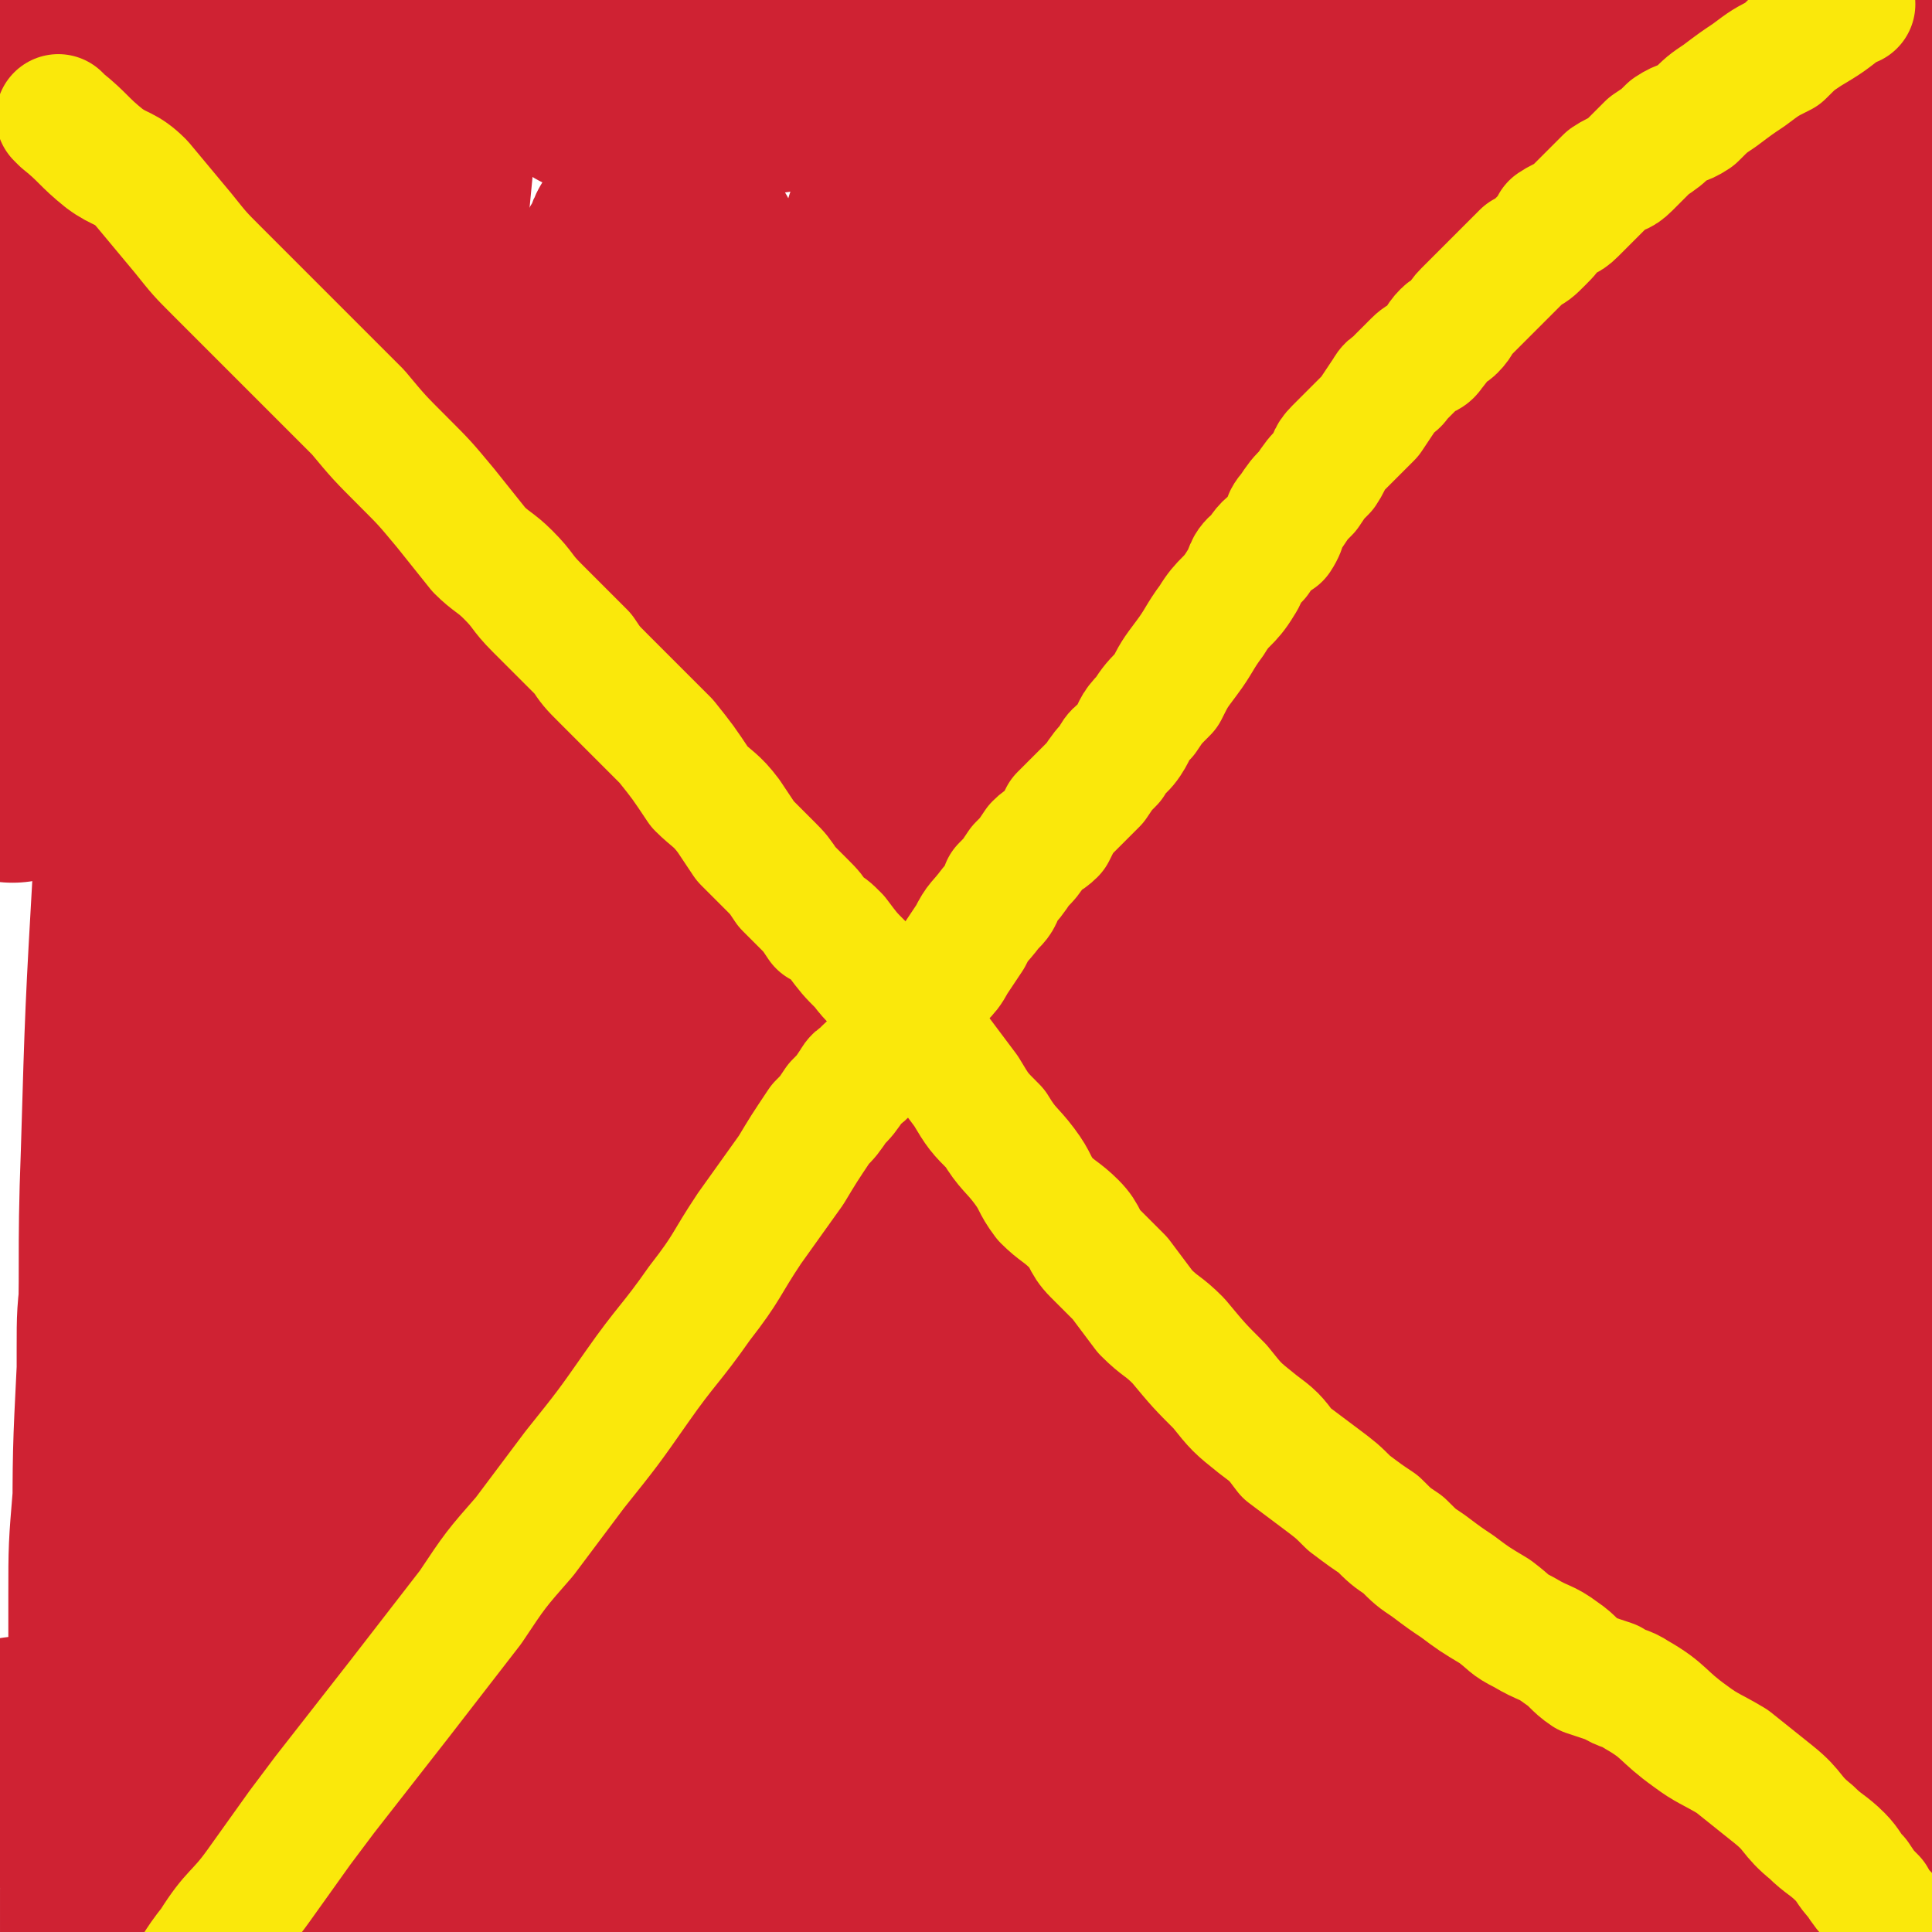
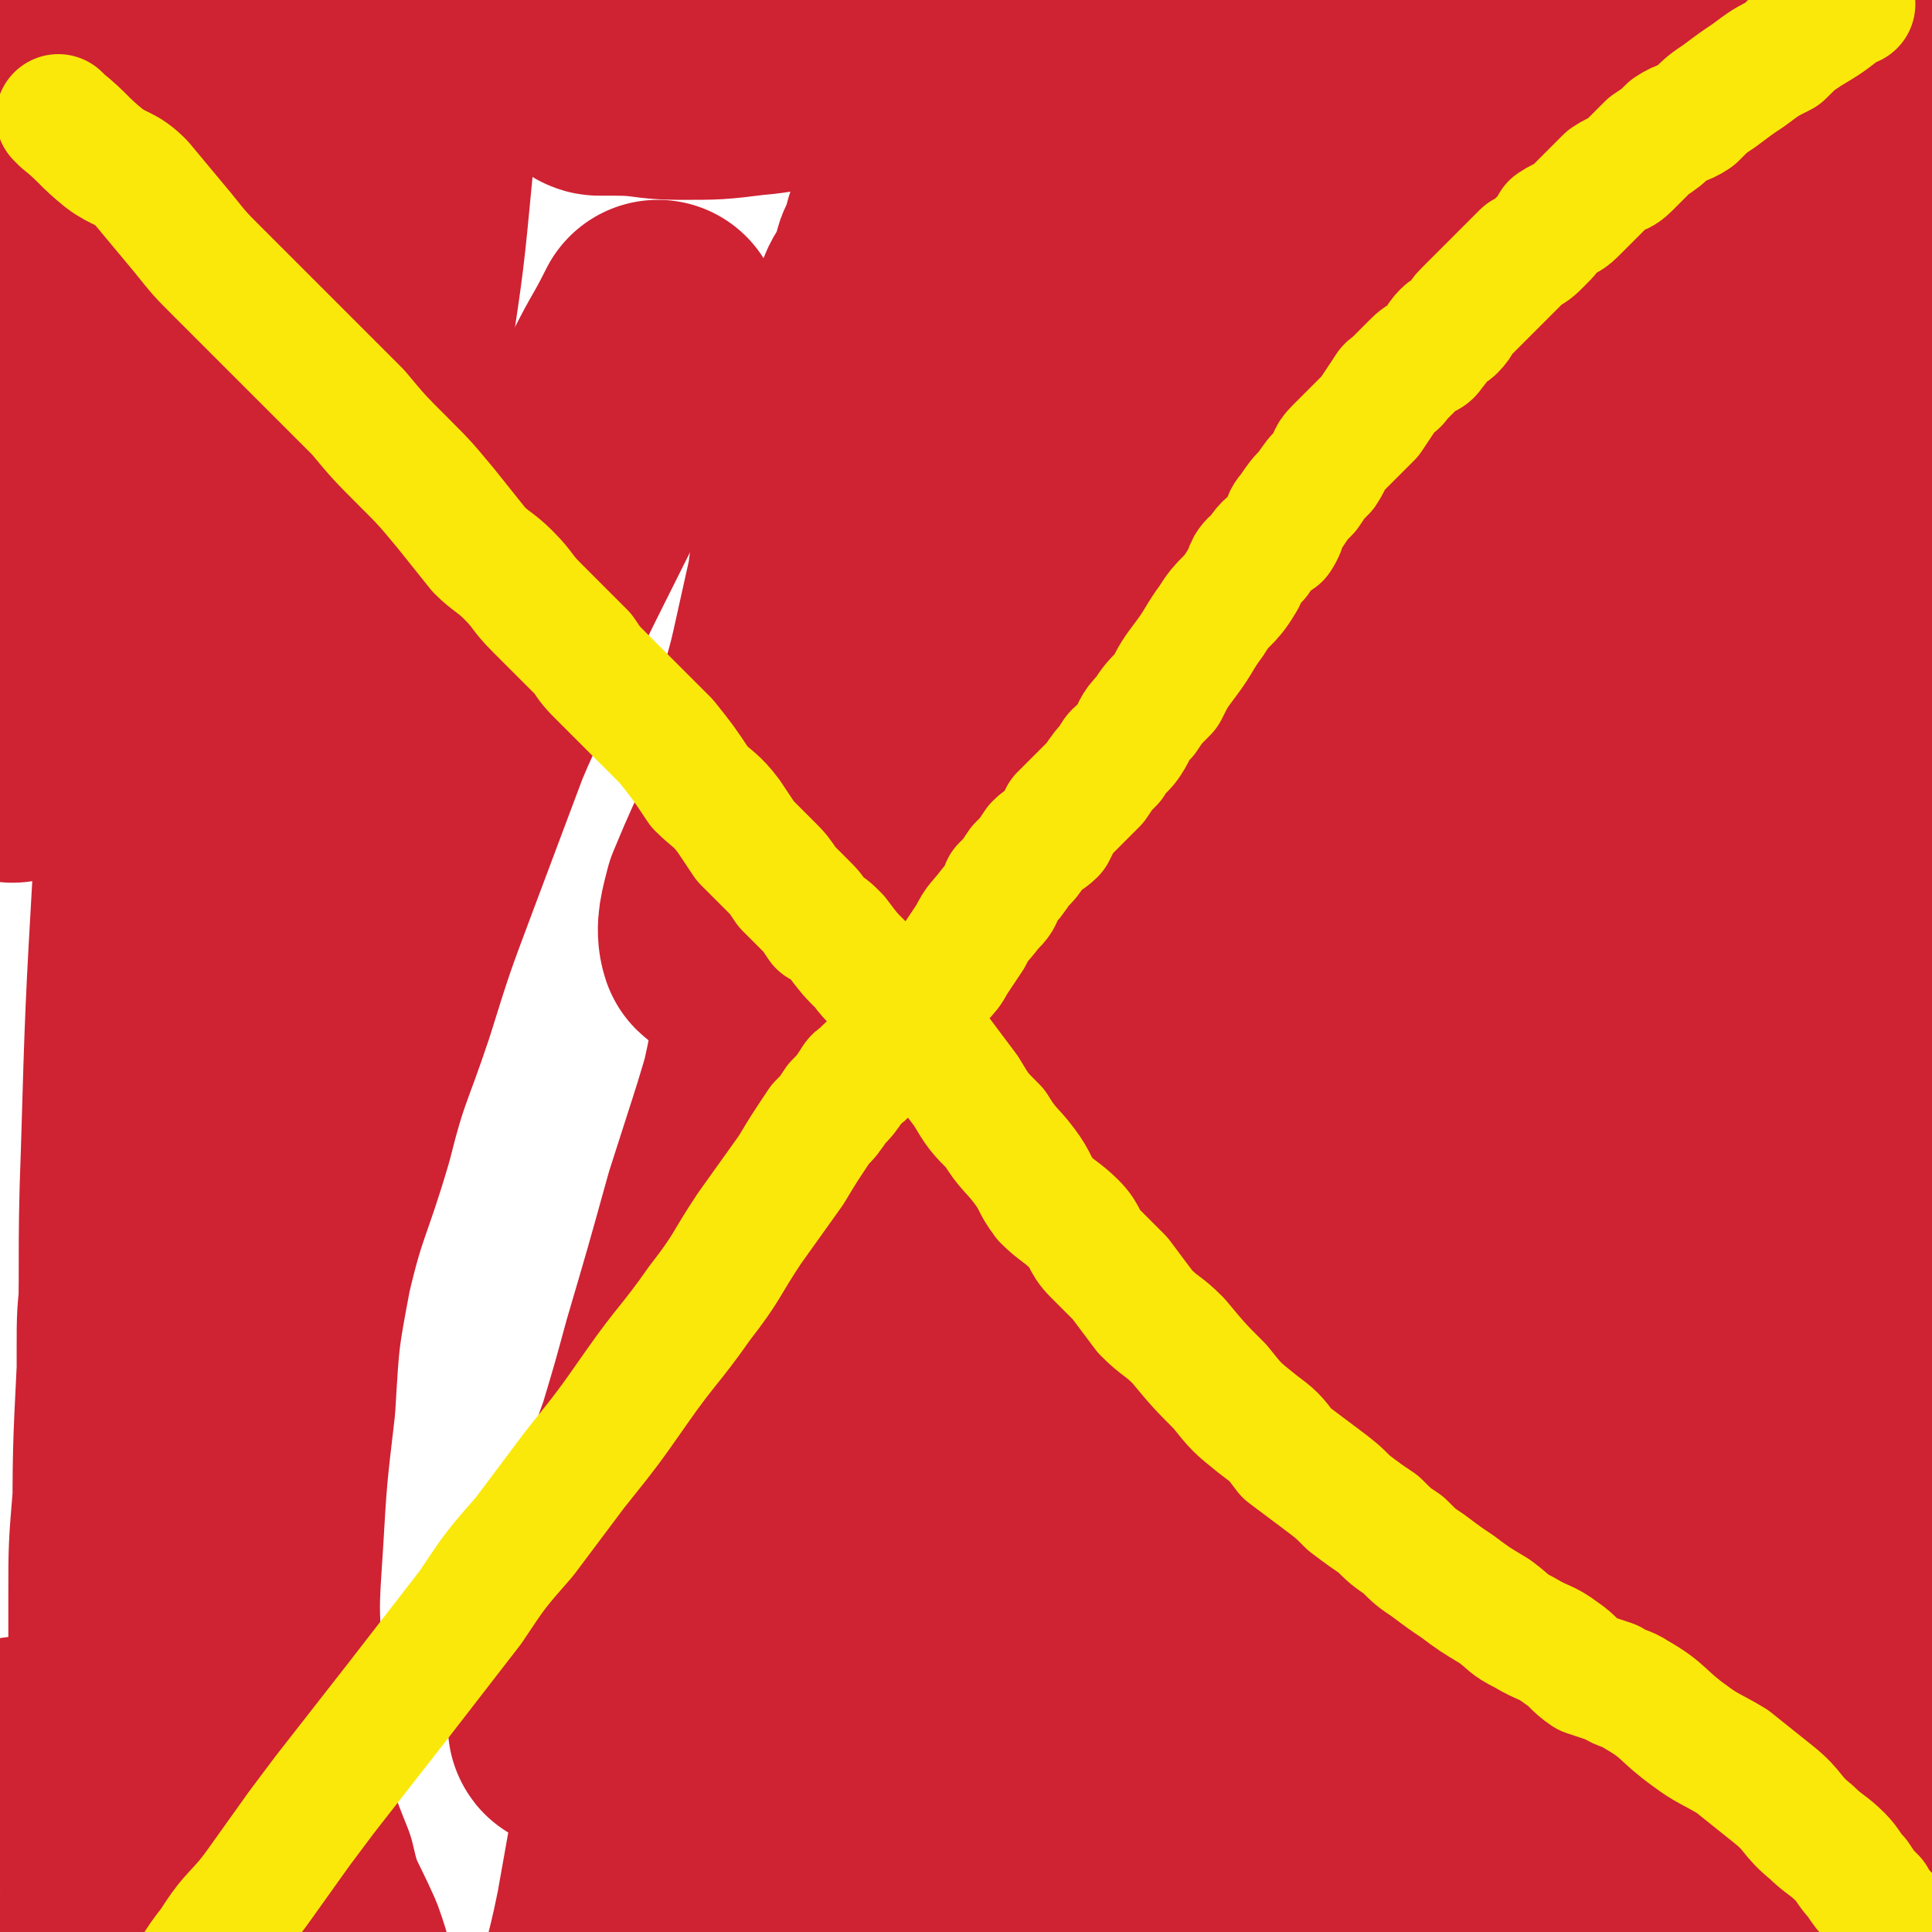
<svg xmlns="http://www.w3.org/2000/svg" viewBox="0 0 464 464" version="1.1">
  <g fill="none" stroke="#CF2233" stroke-width="30" stroke-linecap="round" stroke-linejoin="round">
    <path d="M257,210c0,0 -1,0 -1,-1 6,-12 7,-12 14,-24 8,-13 8,-13 16,-25 5,-8 5,-8 11,-15 5,-8 5,-8 11,-15 4,-5 4,-5 8,-9 3,-4 3,-4 6,-7 2,-3 2,-3 4,-5 2,-2 2,-1 4,-2 1,-1 1,-2 2,-1 2,1 3,1 4,4 3,4 3,4 5,8 3,6 3,6 4,12 1,9 1,9 2,18 0,11 0,12 -1,23 -1,13 -1,13 -3,26 -2,13 -2,13 -6,27 -4,15 -4,15 -9,31 -4,16 -3,16 -7,33 -5,15 -5,15 -9,31 -3,12 -3,12 -6,24 -3,11 -3,11 -5,23 -3,10 -2,10 -5,21 -3,8 -4,8 -7,16 -2,6 -1,6 -3,11 -1,3 -2,3 -3,5 -1,2 -1,2 -3,4 0,2 0,2 -1,3 0,1 -1,0 -1,1 0,0 0,0 0,0 0,0 0,0 0,0 1,0 1,1 2,0 1,-1 0,-2 1,-4 2,-6 2,-6 4,-12 5,-12 5,-12 9,-24 6,-14 5,-14 11,-27 7,-16 7,-16 15,-31 6,-14 5,-14 13,-28 15,-23 16,-22 32,-44 8,-12 7,-13 15,-25 9,-14 9,-14 18,-29 6,-11 5,-12 11,-22 4,-8 4,-8 9,-16 4,-6 3,-6 8,-11 2,-4 3,-3 5,-7 2,-2 1,-2 3,-4 0,-2 0,-2 1,-3 1,-1 1,-2 1,-1 1,0 0,0 0,1 -5,20 -6,20 -9,40 -7,36 -6,37 -12,73 0,1 0,1 0,2 " />
  </g>
  <g fill="none" stroke="#CF2233" stroke-width="60" stroke-linecap="round" stroke-linejoin="round">
    <path d="M235,419c0,0 -1,0 -1,-1 2,-8 2,-8 5,-15 11,-27 11,-27 23,-53 7,-17 7,-17 15,-34 8,-15 9,-15 17,-30 9,-14 8,-15 18,-29 7,-10 8,-9 16,-19 6,-8 6,-8 13,-15 6,-6 6,-6 12,-12 2,-2 4,-6 5,-5 2,1 2,5 0,9 -13,26 -15,26 -29,52 -11,19 -11,18 -21,38 -21,39 -21,39 -41,79 -6,11 -5,12 -11,23 -5,12 -5,12 -11,23 -3,7 -4,7 -7,14 -2,3 -2,4 -4,7 -1,2 -2,5 -2,4 0,-3 1,-7 4,-12 10,-24 11,-23 21,-47 6,-14 4,-15 11,-29 17,-33 17,-33 36,-65 17,-29 19,-28 36,-56 11,-17 10,-17 20,-34 11,-18 12,-17 22,-35 6,-10 5,-11 11,-21 5,-10 5,-10 10,-20 3,-5 3,-5 6,-10 1,-3 2,-3 3,-6 1,-2 2,-5 2,-3 -5,16 -6,19 -12,38 -4,11 -3,12 -9,22 -24,43 -28,41 -52,85 -6,9 -4,10 -8,21 -15,39 -15,39 -30,77 -14,36 -14,36 -29,71 -4,11 -4,11 -9,23 -4,10 -4,9 -8,19 -2,6 -2,6 -4,11 -1,4 -2,7 -3,7 0,0 -1,-4 0,-7 4,-12 5,-11 9,-23 12,-32 11,-33 24,-66 7,-19 8,-19 17,-38 19,-38 19,-38 40,-76 4,-8 5,-7 9,-14 11,-20 11,-20 22,-39 12,-24 12,-24 25,-48 4,-9 5,-9 10,-17 3,-6 2,-7 5,-13 2,-4 3,-4 5,-8 1,-2 1,-2 2,-5 1,-1 1,-2 1,-2 1,1 2,3 2,5 -1,24 -1,24 -2,48 0,15 0,15 -1,31 -2,31 -1,31 -4,63 -1,11 -1,11 -3,21 -5,21 -6,20 -11,41 -9,31 -9,31 -19,63 -3,12 -3,12 -7,25 -5,14 -4,14 -9,28 -5,14 -5,14 -10,28 -3,11 -3,11 -7,22 -3,7 -3,7 -6,14 -1,4 -1,4 -3,8 -1,3 -1,4 -2,5 0,0 1,-2 1,-3 9,-29 9,-29 18,-59 2,-6 2,-6 4,-12 12,-30 14,-29 25,-59 11,-32 9,-33 19,-65 4,-12 4,-12 8,-24 3,-13 3,-13 6,-26 2,-7 2,-7 4,-15 1,-6 1,-6 2,-11 1,-3 2,-3 3,-6 0,-2 0,-2 0,-4 0,0 1,0 1,-1 0,-1 0,-2 0,-1 -1,6 -1,8 -3,16 -5,37 -2,38 -11,75 -6,27 -10,26 -19,52 -7,20 -5,20 -12,40 -12,35 -12,34 -25,69 -3,8 -3,8 -6,16 -7,17 -6,17 -13,34 -4,10 -4,10 -9,20 -2,7 -1,7 -4,13 -2,3 -3,8 -4,6 -3,-11 -3,-16 -3,-32 -1,-11 -2,-11 0,-21 10,-41 10,-42 23,-82 7,-23 8,-22 16,-45 9,-24 10,-24 19,-49 7,-20 8,-20 15,-40 5,-16 5,-16 9,-32 3,-12 3,-12 6,-23 2,-9 2,-10 5,-19 1,-6 2,-6 3,-12 1,-4 1,-4 1,-8 1,-1 1,-1 2,-3 0,-2 0,-2 0,-3 0,-1 1,-1 1,-1 0,0 0,0 0,0 0,4 1,4 0,9 -4,33 -3,34 -9,67 -6,32 -6,32 -14,63 -4,20 -5,20 -10,39 -7,28 -7,28 -13,57 -4,15 -4,15 -8,31 -3,11 -3,11 -5,23 -2,9 -2,9 -4,17 -1,5 -1,5 -2,9 0,2 0,2 -1,5 0,1 -1,2 -1,3 0,0 1,-1 2,-2 12,-30 11,-30 23,-60 3,-5 3,-5 6,-11 5,-11 5,-11 10,-22 4,-9 3,-9 7,-18 3,-6 3,-6 6,-12 2,-4 2,-4 4,-8 1,-4 1,-4 2,-7 1,-2 1,-2 1,-3 1,-2 1,-2 2,-4 0,-1 0,-1 1,-2 1,-1 1,-1 1,-3 0,0 0,0 0,-1 1,-1 1,0 2,-1 0,0 -1,0 -1,0 0,0 0,0 0,0 0,2 0,2 0,5 -1,13 -1,13 -2,27 -1,11 -1,11 -3,22 -1,10 -2,9 -3,19 -1,7 0,7 -1,14 -1,3 -1,3 -2,6 0,3 0,3 -1,5 0,1 0,3 0,3 1,-1 2,-3 3,-6 8,-30 7,-30 14,-60 1,-3 1,-3 2,-6 3,-8 3,-8 5,-16 3,-6 4,-6 5,-13 3,-11 2,-12 5,-23 2,-8 2,-7 4,-14 1,-6 1,-6 2,-12 1,-6 2,-6 3,-13 0,-3 0,-3 1,-7 0,-4 0,-4 0,-8 0,-3 1,-3 1,-6 0,-2 0,-2 0,-3 0,-2 0,-2 0,-4 0,0 0,0 0,-1 0,0 0,0 0,0 0,0 0,0 0,0 0,1 0,1 0,3 0,3 0,3 -1,7 -1,7 -1,7 -2,14 -1,10 0,10 -1,20 -4,38 -5,38 -9,76 -1,6 0,6 0,12 -1,12 -2,12 -2,24 0,10 0,10 0,21 0,8 0,8 0,15 0,7 0,7 0,13 0,4 0,4 0,9 0,3 0,3 0,6 0,1 0,1 0,3 0,1 0,1 0,1 0,1 0,1 0,1 0,0 0,0 0,0 0,1 0,2 0,2 0,-2 0,-3 0,-6 0,-5 0,-5 0,-11 2,-30 3,-30 4,-59 0,-5 -1,-5 -1,-10 0,-10 1,-10 1,-20 1,-10 1,-10 1,-20 0,-15 0,-15 0,-30 0,-11 1,-11 2,-22 0,-11 0,-11 0,-22 0,-9 -1,-9 -1,-18 0,-8 0,-8 0,-16 0,-7 1,-7 0,-13 0,-5 -1,-5 -2,-11 0,-5 -1,-5 -1,-10 0,-4 0,-4 0,-9 0,-4 0,-4 0,-9 0,-7 0,-7 0,-13 0,-6 0,-6 0,-12 0,-6 1,-6 1,-12 1,-6 0,-6 0,-11 0,-5 1,-5 1,-10 1,-4 1,-4 1,-9 0,-3 0,-3 0,-6 0,-2 0,-2 0,-4 0,-1 0,-1 0,-2 0,-1 0,-1 0,-1 0,-1 0,-1 0,-2 0,0 0,0 0,0 0,1 0,0 0,0 -1,0 0,1 0,2 -1,3 -1,3 -3,6 -2,9 -2,9 -5,18 -4,14 -3,14 -7,27 -8,26 -8,26 -16,51 -4,12 -5,12 -8,23 -7,18 -6,18 -12,36 -5,13 -5,13 -10,25 -5,13 -5,13 -10,26 -3,10 -2,10 -6,19 -3,6 -4,6 -8,11 -4,7 -4,7 -9,13 -4,6 -5,6 -9,12 -4,5 -4,5 -7,11 -3,5 -3,5 -6,9 -3,5 -3,5 -6,11 -1,3 -1,3 -3,7 -1,3 -1,3 -2,6 -1,1 -1,1 -1,1 -1,1 -1,1 -1,2 -1,1 -1,1 -1,1 0,0 0,0 0,0 1,1 0,1 0,0 2,-8 2,-8 5,-16 3,-8 3,-8 6,-16 4,-10 3,-10 6,-20 10,-31 9,-32 19,-62 1,-4 2,-4 3,-7 3,-9 3,-10 6,-19 3,-7 4,-6 7,-13 3,-8 3,-8 6,-15 4,-10 4,-10 8,-19 4,-9 4,-9 7,-17 4,-9 3,-9 6,-18 4,-9 4,-9 7,-17 2,-8 2,-8 4,-16 2,-7 2,-7 4,-14 2,-6 2,-6 4,-12 1,-4 1,-4 2,-8 0,-1 1,-1 1,-2 0,-1 0,-1 0,-2 0,-1 1,-1 1,-2 1,0 0,-1 0,-1 -4,16 -4,17 -8,34 -3,10 -2,11 -6,21 -9,27 -11,27 -20,54 -4,10 -3,11 -6,21 -7,26 -7,26 -14,52 -5,18 -4,18 -9,36 -4,14 -5,14 -10,28 -2,8 -2,8 -5,15 -3,7 -4,7 -7,14 -2,5 -2,5 -4,9 -1,3 -1,3 -2,5 -1,2 0,2 -1,4 0,0 -1,0 -1,0 -1,0 -1,0 -1,0 0,0 0,0 0,0 0,-4 0,-4 0,-8 1,-8 2,-8 4,-16 1,-8 1,-8 3,-17 6,-26 6,-26 11,-51 2,-9 1,-9 3,-17 3,-17 3,-17 6,-33 5,-26 4,-26 9,-52 2,-12 3,-12 5,-25 3,-15 3,-15 7,-29 2,-10 2,-10 4,-20 2,-8 2,-8 5,-17 3,-9 3,-9 6,-18 3,-7 3,-8 5,-15 2,-8 3,-8 5,-15 2,-7 2,-7 4,-14 2,-6 2,-6 4,-12 2,-6 2,-6 4,-11 1,-5 0,-5 2,-9 1,-4 1,-4 2,-8 1,-3 1,-3 1,-5 1,-2 1,-2 2,-4 0,-1 0,-1 0,-2 0,-1 0,-1 0,-1 1,-1 1,-1 1,-1 0,0 0,0 0,0 1,0 0,-1 0,-1 0,0 0,0 0,1 0,0 0,0 0,0 1,1 1,1 2,3 1,8 0,8 1,17 1,12 1,12 1,24 1,14 1,14 1,27 1,16 0,16 0,31 0,12 1,12 1,25 0,11 0,11 0,21 0,8 0,8 0,15 0,6 0,6 0,11 0,2 0,2 0,4 0,1 0,2 0,2 1,-6 1,-8 1,-15 2,-33 2,-33 4,-67 1,-11 2,-11 4,-22 2,-16 2,-16 4,-31 2,-14 2,-14 5,-28 2,-8 2,-8 3,-17 2,-7 2,-7 3,-13 2,-5 2,-5 3,-11 1,-4 1,-4 1,-9 0,-2 0,-2 0,-5 0,-2 1,-2 1,-4 0,-1 0,-1 0,-2 0,-1 0,-1 0,-1 0,-1 0,-2 0,-2 0,1 0,2 0,3 0,2 0,2 0,5 0,3 -1,3 -1,7 -1,5 -1,5 -1,10 -1,8 -1,8 -1,16 0,9 0,9 -1,18 0,12 -1,12 -1,24 -1,12 -1,12 -1,24 -1,16 -1,16 -1,31 0,17 0,17 1,34 2,38 2,38 5,76 0,12 1,12 2,24 0,12 0,12 0,24 0,9 1,9 1,17 0,7 0,7 0,13 0,4 0,4 0,8 0,3 0,3 0,5 0,2 0,2 0,3 0,2 -1,2 -1,3 0,0 0,1 0,1 0,-3 -1,-4 -1,-7 -2,-8 -2,-8 -3,-15 -1,-10 -1,-10 -2,-20 -2,-10 -2,-10 -3,-20 -1,-12 -1,-12 -2,-25 -1,-13 -1,-13 -3,-26 -1,-14 -1,-14 -2,-27 -1,-13 -1,-13 -3,-26 -1,-12 -2,-12 -4,-25 -2,-12 -2,-12 -5,-24 -2,-12 -1,-12 -3,-24 -2,-10 -3,-10 -5,-21 -2,-9 -2,-9 -3,-18 -1,-8 -2,-8 -3,-16 -1,-7 0,-7 -1,-14 -1,-7 -1,-7 -1,-13 -1,-5 -1,-5 -1,-10 0,-4 0,-4 0,-8 0,-3 0,-3 0,-6 0,-2 0,-2 0,-3 0,-2 1,-2 1,-3 0,-2 0,-2 0,-3 0,-1 1,0 1,-1 0,-1 0,-1 0,-1 0,-1 0,-1 0,-1 0,0 0,0 0,0 0,0 0,0 0,-1 0,0 0,1 0,1 0,0 0,0 0,0 0,0 0,-1 0,-1 0,1 1,1 1,2 1,2 1,3 2,5 0,7 0,7 1,14 0,7 0,7 0,14 1,7 1,7 1,14 0,9 -1,9 -1,17 -1,5 0,5 0,11 -1,5 0,5 -1,10 0,3 -1,3 -1,6 0,3 0,3 0,5 0,1 0,1 0,2 0,1 0,1 0,2 0,0 0,0 0,0 0,0 0,0 0,1 0,0 0,0 0,0 1,-4 1,-4 2,-7 1,-6 1,-6 2,-11 2,-7 2,-6 4,-13 2,-6 2,-6 4,-13 1,-7 1,-7 3,-14 1,-4 1,-4 2,-9 2,-4 2,-4 3,-9 2,-3 1,-3 2,-7 1,-3 2,-3 3,-6 1,-3 1,-3 2,-6 1,-1 1,-1 1,-3 1,-2 1,-2 2,-4 0,-1 0,-1 0,-3 0,-1 1,-1 1,-2 0,-1 0,-1 0,-1 0,-1 0,-1 0,-2 0,0 0,0 0,0 0,1 0,0 0,0 -1,0 0,0 0,0 0,0 0,0 0,0 0,4 0,4 -1,7 -1,4 -1,4 -2,9 -2,7 -2,7 -4,15 -2,8 -2,8 -4,16 -3,9 -3,8 -5,17 -3,8 -3,8 -5,16 -3,7 -3,7 -5,13 -2,5 -2,5 -3,10 -2,4 -2,4 -4,7 0,2 0,2 -1,4 0,1 -1,1 -1,2 0,2 0,2 0,3 0,0 0,-1 0,-1 1,-3 0,-3 1,-7 2,-6 3,-5 4,-11 2,-9 1,-9 4,-18 2,-10 2,-9 5,-19 3,-7 3,-7 5,-15 2,-6 2,-6 4,-12 1,-4 2,-4 3,-9 1,-3 2,-2 3,-5 0,-2 1,-2 1,-4 0,-1 0,-2 0,-3 0,0 1,0 1,-1 0,0 0,0 0,0 0,0 0,0 0,0 0,0 0,0 0,-1 -1,0 0,1 0,1 0,3 0,3 -1,7 -1,5 -2,5 -3,11 -2,6 -2,7 -4,13 -3,9 -2,9 -6,18 -3,5 -4,5 -7,10 -4,7 -4,7 -8,13 -5,7 -6,6 -10,13 -4,6 -3,6 -7,12 -4,5 -5,4 -9,9 -3,4 -2,4 -5,8 -2,3 -3,3 -5,6 -1,2 -1,2 -2,3 0,1 -1,2 -2,2 -1,-1 -2,-2 -2,-4 -1,-5 0,-6 0,-11 0,-13 -1,-13 0,-26 3,-24 4,-24 8,-49 1,-10 2,-10 3,-20 1,-5 1,-5 1,-9 1,-4 1,-4 2,-7 0,-1 0,-1 0,-3 1,-1 1,-1 1,-2 0,-1 0,-1 0,-1 1,-1 1,-1 2,-2 0,0 -1,-1 -1,-1 0,0 0,1 -1,2 -8,18 -8,18 -17,36 0,2 -1,2 -2,4 -3,5 -2,5 -6,10 -4,5 -4,5 -9,10 -4,4 -4,4 -7,9 -5,5 -5,6 -9,11 -4,5 -4,5 -7,9 -4,5 -3,5 -7,10 -3,5 -4,5 -7,10 -4,5 -3,6 -8,11 -5,6 -6,6 -11,11 -7,5 -7,5 -13,11 -6,6 -5,6 -11,12 -5,5 -5,5 -10,10 -3,3 -2,4 -5,8 -2,2 -1,2 -4,5 -1,2 -2,1 -3,3 -1,1 0,2 -1,3 0,0 -1,0 -1,0 0,1 0,1 -1,1 0,0 0,1 0,1 3,-1 4,-1 6,-3 16,-14 16,-15 31,-30 19,-18 19,-18 38,-37 11,-10 11,-10 22,-21 13,-11 13,-11 25,-22 8,-7 7,-7 14,-14 6,-6 6,-6 11,-11 3,-3 4,-3 6,-6 2,-3 3,-5 4,-5 0,0 -2,1 -3,3 -14,20 -13,21 -28,40 -16,21 -18,20 -32,41 -11,17 -10,17 -18,35 -13,33 -13,33 -24,66 -12,32 -11,33 -22,65 -5,17 -6,17 -12,33 -7,24 -7,25 -13,49 -6,21 -6,21 -12,43 -3,12 -3,12 -7,25 -2,6 -2,6 -4,12 -2,4 -2,4 -4,8 -2,3 -1,4 -3,5 -1,2 -3,3 -3,1 -3,-2 -2,-4 -3,-8 -1,-10 -2,-10 -1,-20 3,-38 0,-39 8,-75 9,-39 13,-38 26,-76 15,-43 12,-44 30,-86 18,-39 21,-37 41,-76 14,-26 13,-27 27,-53 8,-16 9,-15 17,-31 5,-9 4,-9 9,-17 2,-5 2,-6 5,-9 0,-1 2,1 1,2 -9,24 -12,23 -22,47 -17,42 -16,42 -32,84 -24,61 -24,61 -47,123 -20,55 -19,55 -37,110 -11,32 -11,32 -22,65 -10,29 -13,41 -19,57 -2,5 1,-8 3,-16 2,-12 3,-12 5,-24 8,-31 7,-31 15,-63 4,-16 3,-16 8,-31 11,-38 12,-38 23,-77 7,-22 7,-22 13,-45 9,-33 9,-33 18,-66 2,-10 2,-10 5,-21 3,-12 4,-12 7,-24 3,-10 3,-10 5,-19 2,-5 2,-5 3,-10 0,-2 2,-5 1,-5 -5,4 -7,7 -13,13 -8,8 -8,7 -14,16 -15,20 -15,21 -29,42 -4,7 -3,7 -8,13 -4,6 -4,6 -9,12 -3,5 -3,5 -6,8 -4,4 -4,4 -8,8 -3,4 -2,4 -6,7 -2,3 -2,3 -5,5 -1,1 -2,1 -3,3 -2,1 -2,1 -3,2 0,1 0,1 -1,1 0,0 0,0 0,0 -1,0 0,1 0,1 0,0 0,0 0,0 0,0 -1,0 -1,-1 1,-5 2,-5 4,-10 4,-10 4,-10 7,-20 4,-9 4,-9 8,-18 3,-7 3,-7 6,-14 1,-3 1,-3 3,-7 1,-2 0,-2 1,-5 1,-1 1,-1 2,-3 0,0 1,-1 1,-1 -9,28 -10,30 -19,59 0,0 0,0 0,0 " />
    <path d="M164,385c0,0 -1,-1 -1,-1 0,0 0,0 1,1 0,0 0,0 0,0 0,0 -1,-1 -1,-1 0,0 1,1 1,1 0,-1 -1,-2 0,-3 1,-9 1,-9 3,-16 2,-8 2,-8 4,-15 2,-8 1,-8 3,-16 2,-7 3,-7 6,-13 2,-6 2,-6 5,-13 2,-5 2,-5 4,-10 1,-3 2,-3 3,-7 2,-3 1,-3 3,-6 0,-1 1,-1 1,-3 1,-1 1,-1 2,-2 0,-2 -1,-2 0,-3 0,-1 1,0 1,-1 0,0 0,-1 0,-1 0,-1 0,-1 1,-1 0,0 0,0 0,0 0,0 -1,-1 -1,-1 0,0 0,0 1,1 0,0 0,0 0,0 0,0 -1,-1 -1,-1 0,0 1,1 1,2 -2,4 -2,4 -4,8 -2,6 -2,6 -3,12 -3,9 -3,9 -5,18 -2,8 -2,9 -4,17 -2,9 -2,9 -4,19 -1,9 -1,9 -3,18 -3,13 -4,13 -5,26 -2,11 -1,11 -2,21 -2,10 -3,10 -5,19 -2,9 -1,9 -3,19 -2,8 -2,8 -4,16 -1,6 -1,6 -2,11 -2,7 -2,7 -5,14 -1,5 -1,5 -3,10 -2,5 -2,5 -4,10 -1,4 -1,4 -2,7 -1,2 -1,2 -1,3 -1,1 -1,1 -1,2 -1,1 0,1 0,2 0,0 0,0 0,1 0,0 0,0 0,0 0,-5 0,-5 0,-11 0,-3 -1,-3 0,-6 1,-11 1,-11 3,-22 2,-16 3,-15 6,-30 3,-17 3,-17 6,-33 5,-31 5,-31 11,-63 2,-9 2,-9 4,-19 3,-15 3,-15 6,-30 2,-12 3,-12 5,-24 1,-12 1,-12 2,-23 1,-9 2,-9 3,-18 0,-8 0,-8 0,-17 1,-9 1,-9 1,-17 0,-10 0,-10 0,-19 0,-10 -1,-10 0,-20 1,-10 2,-10 4,-19 2,-9 2,-9 4,-18 1,-8 1,-8 3,-16 2,-9 2,-9 4,-17 2,-6 1,-6 3,-12 2,-6 2,-5 4,-11 1,-5 0,-5 2,-10 1,-4 3,-4 4,-7 1,-3 0,-3 1,-5 1,-2 1,-2 2,-4 0,-2 0,-2 1,-4 0,0 1,0 1,-1 0,0 0,0 0,-1 0,-1 0,-1 1,-1 0,-1 0,-1 0,-1 0,0 0,0 0,0 0,0 -1,-1 -1,-1 0,0 0,0 1,1 0,0 0,0 0,0 0,0 -1,-1 -1,-1 0,1 1,2 2,4 0,4 0,4 1,8 0,6 0,6 0,12 0,11 0,11 0,22 -3,25 -3,25 -7,50 -2,15 -1,16 -5,30 -8,26 -10,26 -18,52 -3,10 -2,10 -5,20 -6,22 -6,21 -13,43 -5,18 -5,18 -10,35 -3,11 -3,11 -6,21 -5,14 -5,13 -10,27 -2,7 -1,7 -3,14 -2,5 -2,5 -3,11 -1,5 -2,5 -3,9 0,2 0,2 -1,4 0,1 -1,1 -1,2 0,1 -1,2 0,1 1,-1 1,-2 2,-4 3,-9 3,-9 6,-17 7,-23 7,-23 14,-46 9,-28 9,-28 19,-55 4,-13 4,-13 8,-26 13,-37 15,-36 27,-73 6,-18 4,-19 9,-37 5,-21 5,-21 11,-41 6,-17 6,-17 12,-34 4,-11 4,-10 8,-21 5,-11 5,-11 10,-21 4,-9 3,-9 7,-18 3,-7 4,-7 7,-14 2,-7 2,-7 5,-14 2,-4 2,-4 4,-8 1,-4 1,-4 2,-8 2,-3 2,-3 3,-6 1,-3 0,-3 1,-5 0,-1 0,-1 1,-3 1,-1 1,-1 1,-2 1,-1 1,-1 2,-2 0,-2 -1,-2 -1,-3 1,-1 1,-1 1,-2 1,0 1,0 1,-1 1,-1 0,-1 0,-1 0,0 0,0 0,0 1,0 0,-1 0,-1 0,0 0,0 0,1 0,0 0,0 0,0 1,0 0,-1 0,-1 0,3 0,4 0,8 0,5 0,5 -1,10 0,6 0,6 -1,12 -1,8 0,8 -1,16 -1,8 -1,8 -2,16 -2,9 -2,9 -4,18 -1,7 -1,7 -2,15 -1,7 -1,7 -3,15 -1,6 -1,5 -2,11 -1,5 0,5 -2,10 0,3 -1,3 -2,7 0,2 1,2 0,5 0,1 0,1 -1,1 0,1 0,1 0,2 0,0 0,0 0,0 1,-2 1,-2 2,-5 3,-10 4,-10 7,-20 3,-10 3,-10 6,-20 9,-26 9,-26 17,-52 2,-7 2,-7 5,-13 2,-6 2,-6 4,-12 2,-4 2,-4 3,-8 1,-2 1,-2 2,-4 0,-2 0,-2 1,-3 0,-1 0,-1 0,-1 0,-1 0,-1 0,-2 0,-1 0,-1 0,-1 0,0 0,0 0,0 -1,4 -1,4 -2,8 -5,18 -5,18 -10,35 -3,8 -3,8 -6,15 -3,13 -3,13 -7,25 -4,10 -5,10 -9,20 -6,13 -6,13 -11,26 -5,12 -5,12 -10,24 -5,11 -4,11 -9,22 -3,9 -3,8 -7,17 -3,6 -3,6 -5,12 -2,5 -1,5 -3,9 -1,2 -1,2 -2,4 -1,2 -1,4 -1,3 0,-1 0,-4 1,-7 9,-18 10,-18 18,-36 3,-7 2,-7 5,-15 10,-28 9,-29 20,-57 6,-16 6,-16 13,-31 5,-12 6,-12 11,-24 7,-16 7,-16 14,-32 3,-6 4,-6 7,-11 3,-6 3,-7 6,-13 2,-4 3,-3 5,-7 1,-2 1,-3 2,-5 1,-1 1,0 2,-1 0,-1 0,-1 0,-2 1,-1 1,-1 1,-1 0,0 0,0 0,0 1,0 0,-1 0,-1 0,0 0,0 0,1 1,3 1,3 0,6 -1,3 -2,3 -4,6 -10,21 -11,21 -20,43 -10,24 -8,25 -19,49 -5,13 -5,13 -11,25 -17,30 -17,30 -34,60 -5,8 -6,8 -11,16 -9,13 -9,13 -19,25 -8,11 -7,12 -16,22 -7,8 -7,8 -15,15 -4,6 -4,6 -9,11 -3,4 -3,4 -7,7 -2,2 -2,3 -4,4 -2,2 -3,4 -4,3 -1,-3 0,-6 1,-10 7,-17 8,-17 16,-33 5,-9 4,-9 9,-18 7,-14 7,-14 14,-27 12,-21 12,-21 25,-40 5,-10 5,-10 12,-18 7,-9 7,-8 15,-17 9,-10 8,-11 19,-20 5,-4 5,-3 11,-7 7,-4 7,-4 15,-10 7,-5 7,-5 15,-12 5,-5 5,-5 10,-11 4,-4 4,-4 8,-8 3,-3 3,-3 6,-7 2,-2 2,-2 4,-5 1,-1 1,-1 2,-2 1,-1 1,-1 1,-2 0,0 0,-1 0,-1 1,0 1,0 1,0 0,0 0,0 0,0 " />
    <path d="M225,97c0,0 -1,0 -1,-1 0,-5 0,-5 1,-10 0,-7 1,-7 2,-14 2,-8 2,-8 4,-16 1,-10 2,-10 3,-20 2,-10 1,-10 3,-20 1,-8 1,-8 2,-17 1,-5 1,-5 1,-10 1,-4 1,-4 1,-9 1,-2 1,-2 2,-5 0,-1 -1,-1 -1,-2 1,-1 1,-1 1,-2 1,0 1,0 1,-1 0,0 0,0 0,0 1,1 1,1 0,1 -1,7 -1,7 -2,14 -2,11 -2,11 -4,23 -3,14 -3,14 -5,28 -3,17 -3,17 -6,35 -4,17 -4,17 -8,34 -3,17 -3,17 -7,34 -4,17 -4,17 -7,35 -4,18 -4,18 -8,36 -8,41 -8,41 -15,82 -3,11 -2,11 -5,22 -3,16 -3,16 -6,33 -4,21 -3,22 -6,43 -3,13 -3,13 -6,26 -2,11 -2,11 -4,23 -2,9 -2,9 -4,17 -2,9 -2,9 -4,17 -1,4 0,4 -2,8 -1,5 -1,5 -2,10 -1,3 -2,3 -3,6 0,3 0,3 -1,6 0,2 -1,2 -2,3 -1,2 -1,2 -3,4 -2,2 -2,2 -4,4 -2,2 -2,4 -5,5 -3,1 -3,0 -7,0 -5,-1 -5,-1 -9,-3 -6,-4 -7,-4 -12,-9 -7,-7 -7,-7 -12,-17 -6,-10 -4,-11 -8,-22 -4,-9 -5,-9 -7,-18 -4,-10 -4,-10 -6,-21 -2,-14 -1,-14 -2,-28 -1,-15 -1,-15 0,-30 1,-17 1,-17 3,-34 1,-17 1,-17 4,-33 4,-17 5,-16 10,-33 4,-16 5,-16 10,-31 5,-16 5,-16 11,-32 6,-16 6,-16 12,-32 5,-12 6,-12 11,-24 5,-11 5,-11 10,-21 5,-10 5,-10 10,-20 4,-9 3,-9 7,-18 4,-8 4,-7 8,-15 " />
-     <path d="M133,367c0,0 -1,-1 -1,-1 0,0 0,0 1,1 0,0 0,0 0,0 0,0 -1,-1 -1,-1 0,0 1,1 1,1 -1,-8 -2,-9 -3,-17 -1,-9 -1,-9 -2,-19 -1,-12 -1,-12 -1,-25 -1,-16 0,-16 0,-32 0,-20 -1,-20 0,-40 0,-19 0,-19 1,-37 0,-17 0,-17 1,-34 1,-15 0,-15 2,-31 3,-12 4,-12 8,-24 2,-9 2,-9 4,-18 2,-8 2,-8 5,-15 2,-4 2,-4 4,-8 1,-2 1,-2 3,-5 1,-2 0,-2 2,-4 0,-1 1,-1 2,0 3,2 4,3 5,7 3,11 2,12 3,23 1,18 1,18 1,35 -2,42 -3,42 -6,84 -2,25 -1,25 -3,50 -5,57 -6,57 -11,115 -4,40 -5,40 -9,81 -3,26 -3,26 -6,51 -2,22 -2,22 -5,43 -1,11 -2,11 -4,21 -2,8 -2,8 -5,17 -1,6 0,8 -4,11 -1,2 -5,2 -6,-1 -6,-12 -5,-14 -8,-29 -3,-20 -3,-21 -3,-41 0,-48 2,-48 3,-96 1,-17 -2,-17 0,-35 2,-28 3,-28 7,-57 3,-24 2,-24 6,-48 3,-20 4,-20 7,-40 3,-15 3,-16 7,-31 2,-11 3,-11 6,-22 2,-9 2,-9 5,-18 2,-7 3,-7 5,-13 2,-4 2,-4 3,-8 2,-3 2,-3 3,-6 1,-2 1,-1 2,-3 0,-1 -1,-1 0,-1 0,0 1,0 1,1 1,6 1,7 1,13 -1,31 -2,31 -3,62 -2,42 -2,42 -5,84 -1,16 0,16 -2,32 -3,24 -2,25 -7,49 -2,13 -3,13 -7,26 -2,9 -2,9 -5,18 -1,6 -1,6 -3,11 -2,4 -2,4 -4,7 -1,2 -2,3 -4,2 -3,-1 -3,-3 -6,-6 -3,-5 -4,-4 -6,-10 -7,-26 -6,-27 -11,-53 -2,-12 -2,-12 -4,-25 -1,-12 -2,-12 -2,-25 -1,-16 -1,-16 0,-33 1,-18 2,-18 4,-36 2,-18 2,-18 4,-36 1,-16 1,-16 3,-32 2,-17 2,-17 4,-35 2,-14 2,-14 5,-28 2,-11 2,-11 4,-22 2,-7 1,-7 3,-14 1,-5 1,-5 2,-10 1,-2 1,-4 1,-5 0,0 -1,2 -1,3 -2,7 -2,7 -4,13 -3,14 -1,14 -5,28 -7,30 -7,30 -16,61 -3,8 -3,8 -6,16 -1,2 -1,2 -1,4 " />
    <path d="M31,420c0,0 0,-1 -1,-1 0,0 1,0 1,0 0,0 0,0 0,0 1,-24 1,-24 2,-49 0,-21 0,-21 1,-41 1,-26 0,-26 1,-52 1,-34 1,-34 3,-69 1,-20 0,-20 3,-39 3,-19 4,-19 9,-37 4,-15 3,-15 8,-29 4,-12 5,-11 10,-23 3,-9 4,-8 7,-17 3,-7 2,-8 5,-15 3,-5 3,-5 5,-10 2,-5 3,-4 5,-9 1,-3 1,-3 3,-6 1,-3 1,-3 2,-6 1,-1 2,-1 3,-3 0,-2 0,-2 0,-3 1,-2 1,-2 2,-3 0,0 -1,-1 0,-1 0,-1 0,-1 1,-1 0,0 0,0 0,0 0,0 0,-2 0,-1 -1,3 0,4 0,9 -1,13 -2,13 -3,26 -2,21 -2,21 -5,41 -3,24 -2,24 -6,47 -5,38 -7,38 -13,77 -2,19 -1,19 -4,39 -3,31 -4,31 -7,63 -3,27 -2,28 -5,55 -2,27 -2,27 -6,54 -3,23 -3,23 -6,46 -2,17 -2,17 -4,34 -2,16 -2,16 -4,32 -1,11 -1,11 -2,22 -1,7 -2,7 -3,14 0,3 0,4 -1,7 0,3 0,3 0,6 0,1 0,1 0,3 0,1 0,2 0,2 0,0 -1,-2 -1,-4 -1,-6 -1,-6 -1,-11 0,-10 0,-10 0,-19 0,-13 0,-13 0,-27 0,-13 0,-13 0,-27 0,-10 0,-10 0,-20 0,-6 0,-6 0,-12 0,-4 0,-4 0,-8 1,-12 1,-12 1,-25 0,-1 0,-1 0,-2 0,-13 1,-13 1,-26 0,-9 0,-9 0,-18 0,-11 0,-11 1,-23 0,-9 1,-9 1,-19 0,-8 0,-8 0,-17 0,-8 0,-8 1,-16 1,-8 1,-9 2,-17 1,-8 2,-8 4,-16 1,-8 1,-8 3,-16 " />
    <path d="M6,424c0,0 0,-1 -1,-1 0,0 1,0 1,0 0,0 0,0 0,0 0,1 0,0 -1,0 " />
    <path d="M50,97c0,0 0,-1 -1,-1 0,0 1,1 1,1 -2,-7 -2,-8 -5,-16 -1,-4 -2,-4 -3,-9 -2,-7 -2,-8 -4,-15 0,-5 -1,-5 -1,-9 0,-4 0,-4 0,-8 0,-3 0,-3 0,-6 0,-2 0,-2 0,-4 0,-4 1,-4 2,-7 0,-3 0,-4 1,-7 1,-3 2,-3 3,-6 1,-4 0,-5 2,-9 2,-3 2,-3 4,-6 4,-4 4,-4 7,-7 5,-3 5,-3 9,-6 4,-3 6,-1 8,-6 10,-17 8,-19 16,-38 1,-2 1,-2 2,-4 " />
    <path d="M30,103c0,0 0,-1 -1,-1 0,0 1,1 1,1 0,0 0,0 0,0 0,0 0,-1 -1,-1 0,0 1,1 1,1 0,0 0,0 0,0 -1,-8 -2,-8 -3,-16 0,-6 1,-6 1,-11 0,-10 -1,-10 -1,-19 0,-13 1,-13 1,-26 1,-34 1,-34 1,-69 0,-17 0,-17 0,-35 0,-5 0,-5 1,-10 " />
    <path d="M40,86c0,0 0,-1 -1,-1 0,0 1,1 1,1 0,0 0,0 0,0 0,0 -1,0 -1,-1 0,-6 0,-6 1,-12 1,-9 1,-9 3,-18 3,-15 4,-14 6,-30 5,-37 2,-37 7,-74 3,-18 5,-18 9,-36 " />
    <path d="M144,17c0,0 -1,0 -1,-1 0,0 0,1 1,1 2,0 2,0 4,0 8,0 8,1 15,1 9,0 9,0 17,-1 12,-1 11,-3 23,-4 9,-1 9,1 19,1 10,0 10,0 21,1 11,0 11,0 21,0 9,0 9,1 19,1 " />
    <path d="M168,1c0,0 -1,-1 -1,-1 6,0 8,-1 15,-1 13,1 13,1 27,2 33,3 33,3 65,6 23,2 23,2 47,4 23,2 23,1 47,2 26,2 26,1 52,3 25,2 25,2 50,5 " />
    <path d="M3,182c0,0 0,-1 -1,-1 0,0 1,0 1,1 0,0 0,0 0,0 1,-16 1,-16 2,-33 1,-9 0,-10 1,-19 2,-10 3,-10 4,-20 2,-9 1,-9 1,-18 1,-10 1,-10 2,-19 1,-10 2,-10 2,-20 1,-10 1,-10 1,-20 2,-21 2,-21 3,-42 4,-38 4,-38 7,-75 " />
    <path d="M24,24c0,0 0,0 -1,-1 0,0 1,1 1,1 0,0 0,0 0,0 0,0 0,0 -1,-1 0,0 1,1 1,1 0,0 0,0 0,0 0,0 0,0 -1,-1 0,0 1,1 1,1 0,0 0,0 0,0 0,0 0,0 -1,-1 0,0 1,1 1,1 0,0 0,0 0,0 0,0 0,0 -1,-1 0,0 1,1 1,1 0,0 0,0 0,0 0,0 0,0 -1,-1 0,0 1,1 1,1 0,0 0,0 0,0 4,3 4,3 8,6 2,2 2,2 4,3 1,0 1,0 2,0 2,0 1,1 3,1 1,0 1,0 2,0 2,0 1,1 3,1 0,0 0,0 1,1 0,0 0,0 1,0 1,0 0,1 1,1 1,0 1,0 1,0 0,0 0,0 0,0 1,0 1,0 2,0 1,1 1,1 2,2 1,1 1,1 3,3 1,1 1,1 2,2 1,1 1,1 2,2 0,0 0,0 1,1 1,1 1,1 1,1 1,1 0,1 1,2 0,0 0,0 1,1 0,0 0,1 0,1 0,0 1,0 1,0 1,0 0,1 1,2 0,0 0,0 1,0 0,0 1,0 1,1 0,1 0,1 0,1 0,1 1,1 2,2 0,0 0,-1 1,0 1,1 0,1 1,2 0,1 1,1 1,1 1,1 1,1 1,2 1,0 2,0 3,1 0,0 0,0 1,1 1,1 0,1 1,1 1,1 1,1 2,1 " />
  </g>
  <g fill="none" stroke="#FAE80B" stroke-width="30" stroke-linecap="round" stroke-linejoin="round">
    <path d="M15,29c0,0 0,0 -1,-1 0,0 1,1 1,1 0,0 0,0 0,0 0,0 0,0 -1,-1 0,0 1,1 1,1 0,0 0,0 0,0 0,0 0,0 -1,-1 0,0 1,1 1,1 0,0 0,0 0,0 0,0 0,0 -1,-1 0,0 1,1 1,1 0,0 0,0 0,0 0,0 0,0 -1,-1 0,0 1,1 1,1 0,0 0,0 0,0 0,0 0,0 -1,-1 0,0 1,1 1,1 0,0 0,0 0,0 0,0 0,0 -1,-1 0,0 1,1 1,1 0,0 0,0 0,0 5,4 5,5 10,9 4,3 5,2 9,6 5,6 5,6 10,12 4,5 4,5 8,9 4,4 4,4 9,9 4,4 4,4 8,8 4,4 4,4 8,8 4,4 4,4 9,9 5,6 5,6 11,12 5,5 5,5 10,11 4,5 4,5 8,10 3,3 4,3 7,6 4,4 3,4 7,8 3,3 3,3 6,6 2,2 2,2 5,5 2,3 2,3 5,6 2,2 2,2 5,5 2,2 2,2 5,5 2,2 2,2 5,5 4,5 4,5 8,11 3,3 4,3 7,7 2,3 2,3 4,6 3,3 3,3 6,6 2,2 2,2 4,5 2,2 2,2 4,4 2,2 2,2 4,5 2,1 2,1 4,3 3,4 3,4 6,7 3,4 3,3 6,7 4,3 4,3 7,7 6,8 6,8 12,16 3,5 3,5 7,9 3,5 4,5 7,9 3,4 2,4 5,8 3,3 4,3 7,6 3,3 2,4 5,7 3,3 3,3 6,6 3,4 3,4 6,8 4,4 4,3 8,7 5,6 5,6 10,11 4,5 4,5 9,9 4,3 4,3 7,7 4,3 4,3 8,6 4,3 4,3 7,6 4,3 4,3 7,5 3,3 3,3 6,5 3,3 3,3 6,5 4,3 4,3 7,5 4,3 4,3 9,6 4,3 3,3 7,5 5,3 5,2 9,5 3,2 3,3 6,5 3,1 3,1 6,2 3,2 3,1 6,3 7,4 6,5 13,10 4,3 5,3 10,6 5,4 5,4 10,8 5,4 4,5 9,9 3,3 4,3 7,6 2,2 2,3 4,5 2,3 2,3 4,5 1,2 1,2 3,4 1,2 1,2 2,4 " />
    <path d="M445,1c-1,0 -1,0 -1,-1 -1,0 0,1 0,1 0,0 0,0 0,0 0,0 0,0 0,-1 -1,0 0,1 0,1 0,0 0,0 0,0 0,0 0,0 0,-1 -1,0 0,1 0,1 0,0 0,0 0,0 0,0 0,0 0,-1 -1,0 0,1 0,1 0,0 0,0 0,0 0,0 0,0 0,-1 -1,0 0,1 0,1 0,0 0,0 0,0 -5,4 -5,4 -10,7 -3,2 -3,2 -6,5 -4,2 -4,2 -8,5 -3,2 -3,2 -7,5 -3,2 -3,2 -6,5 -3,2 -3,1 -6,3 -2,2 -2,2 -5,4 -2,2 -2,2 -5,5 -2,2 -2,1 -5,3 -2,2 -2,2 -4,4 -2,2 -2,2 -4,4 -2,2 -2,1 -5,3 -1,2 -1,2 -3,4 -2,2 -2,2 -4,3 -2,2 -2,2 -4,4 -2,2 -2,2 -3,3 -2,2 -2,2 -4,4 -2,2 -2,2 -3,3 -2,2 -1,2 -3,4 -1,1 -1,0 -2,1 -2,2 -1,2 -3,4 -1,2 -2,1 -4,3 -2,2 -2,2 -4,4 -1,2 -2,1 -3,3 -2,3 -2,3 -4,6 -2,2 -2,2 -4,4 -2,2 -2,2 -4,4 -2,2 -1,2 -3,5 -2,2 -2,2 -4,5 -2,2 -2,2 -4,5 -2,2 -1,3 -3,6 -3,2 -3,2 -5,5 -3,2 -2,3 -4,6 -3,5 -4,4 -7,9 -3,4 -3,5 -6,9 -3,4 -3,4 -5,8 -3,3 -3,3 -5,6 -3,3 -2,3 -4,6 -2,3 -3,2 -4,5 -2,2 -2,2 -4,5 -2,2 -2,2 -4,4 -2,2 -2,2 -4,4 -1,2 -1,2 -2,4 -2,2 -2,1 -4,3 -2,3 -2,3 -4,5 -2,3 -2,3 -4,5 -1,3 -1,3 -3,5 -3,4 -3,3 -5,7 -2,3 -2,3 -4,6 -2,4 -3,3 -5,7 -2,3 -2,3 -4,5 -2,3 -2,3 -4,5 -2,3 -2,3 -4,5 -1,2 -2,2 -4,4 -1,2 -2,1 -3,3 -2,3 -2,3 -4,5 -2,3 -2,3 -4,5 -4,6 -4,6 -7,11 -5,7 -5,7 -10,14 -6,9 -5,9 -12,18 -7,10 -8,10 -15,20 -7,10 -7,10 -15,20 -6,8 -6,8 -12,16 -7,8 -7,8 -13,17 -17,22 -17,22 -35,45 -3,4 -3,4 -6,8 -5,7 -5,7 -10,14 -5,7 -6,6 -11,14 -4,5 -4,6 -8,12 -4,4 -4,4 -8,8 -3,4 -3,4 -6,7 -2,3 -2,3 -5,6 -2,3 -1,3 -3,5 -2,2 -2,2 -3,3 -1,2 -1,2 -2,3 -1,2 -1,2 -2,4 -1,2 -1,2 -1,4 -1,1 -1,1 -2,2 -1,1 0,1 -1,2 -1,2 -1,1 -1,3 -1,1 -1,1 -1,2 -2,3 -1,4 -2,6 -4,7 -5,6 -8,13 -4,13 -3,13 -7,26 " />
  </g>
</svg>